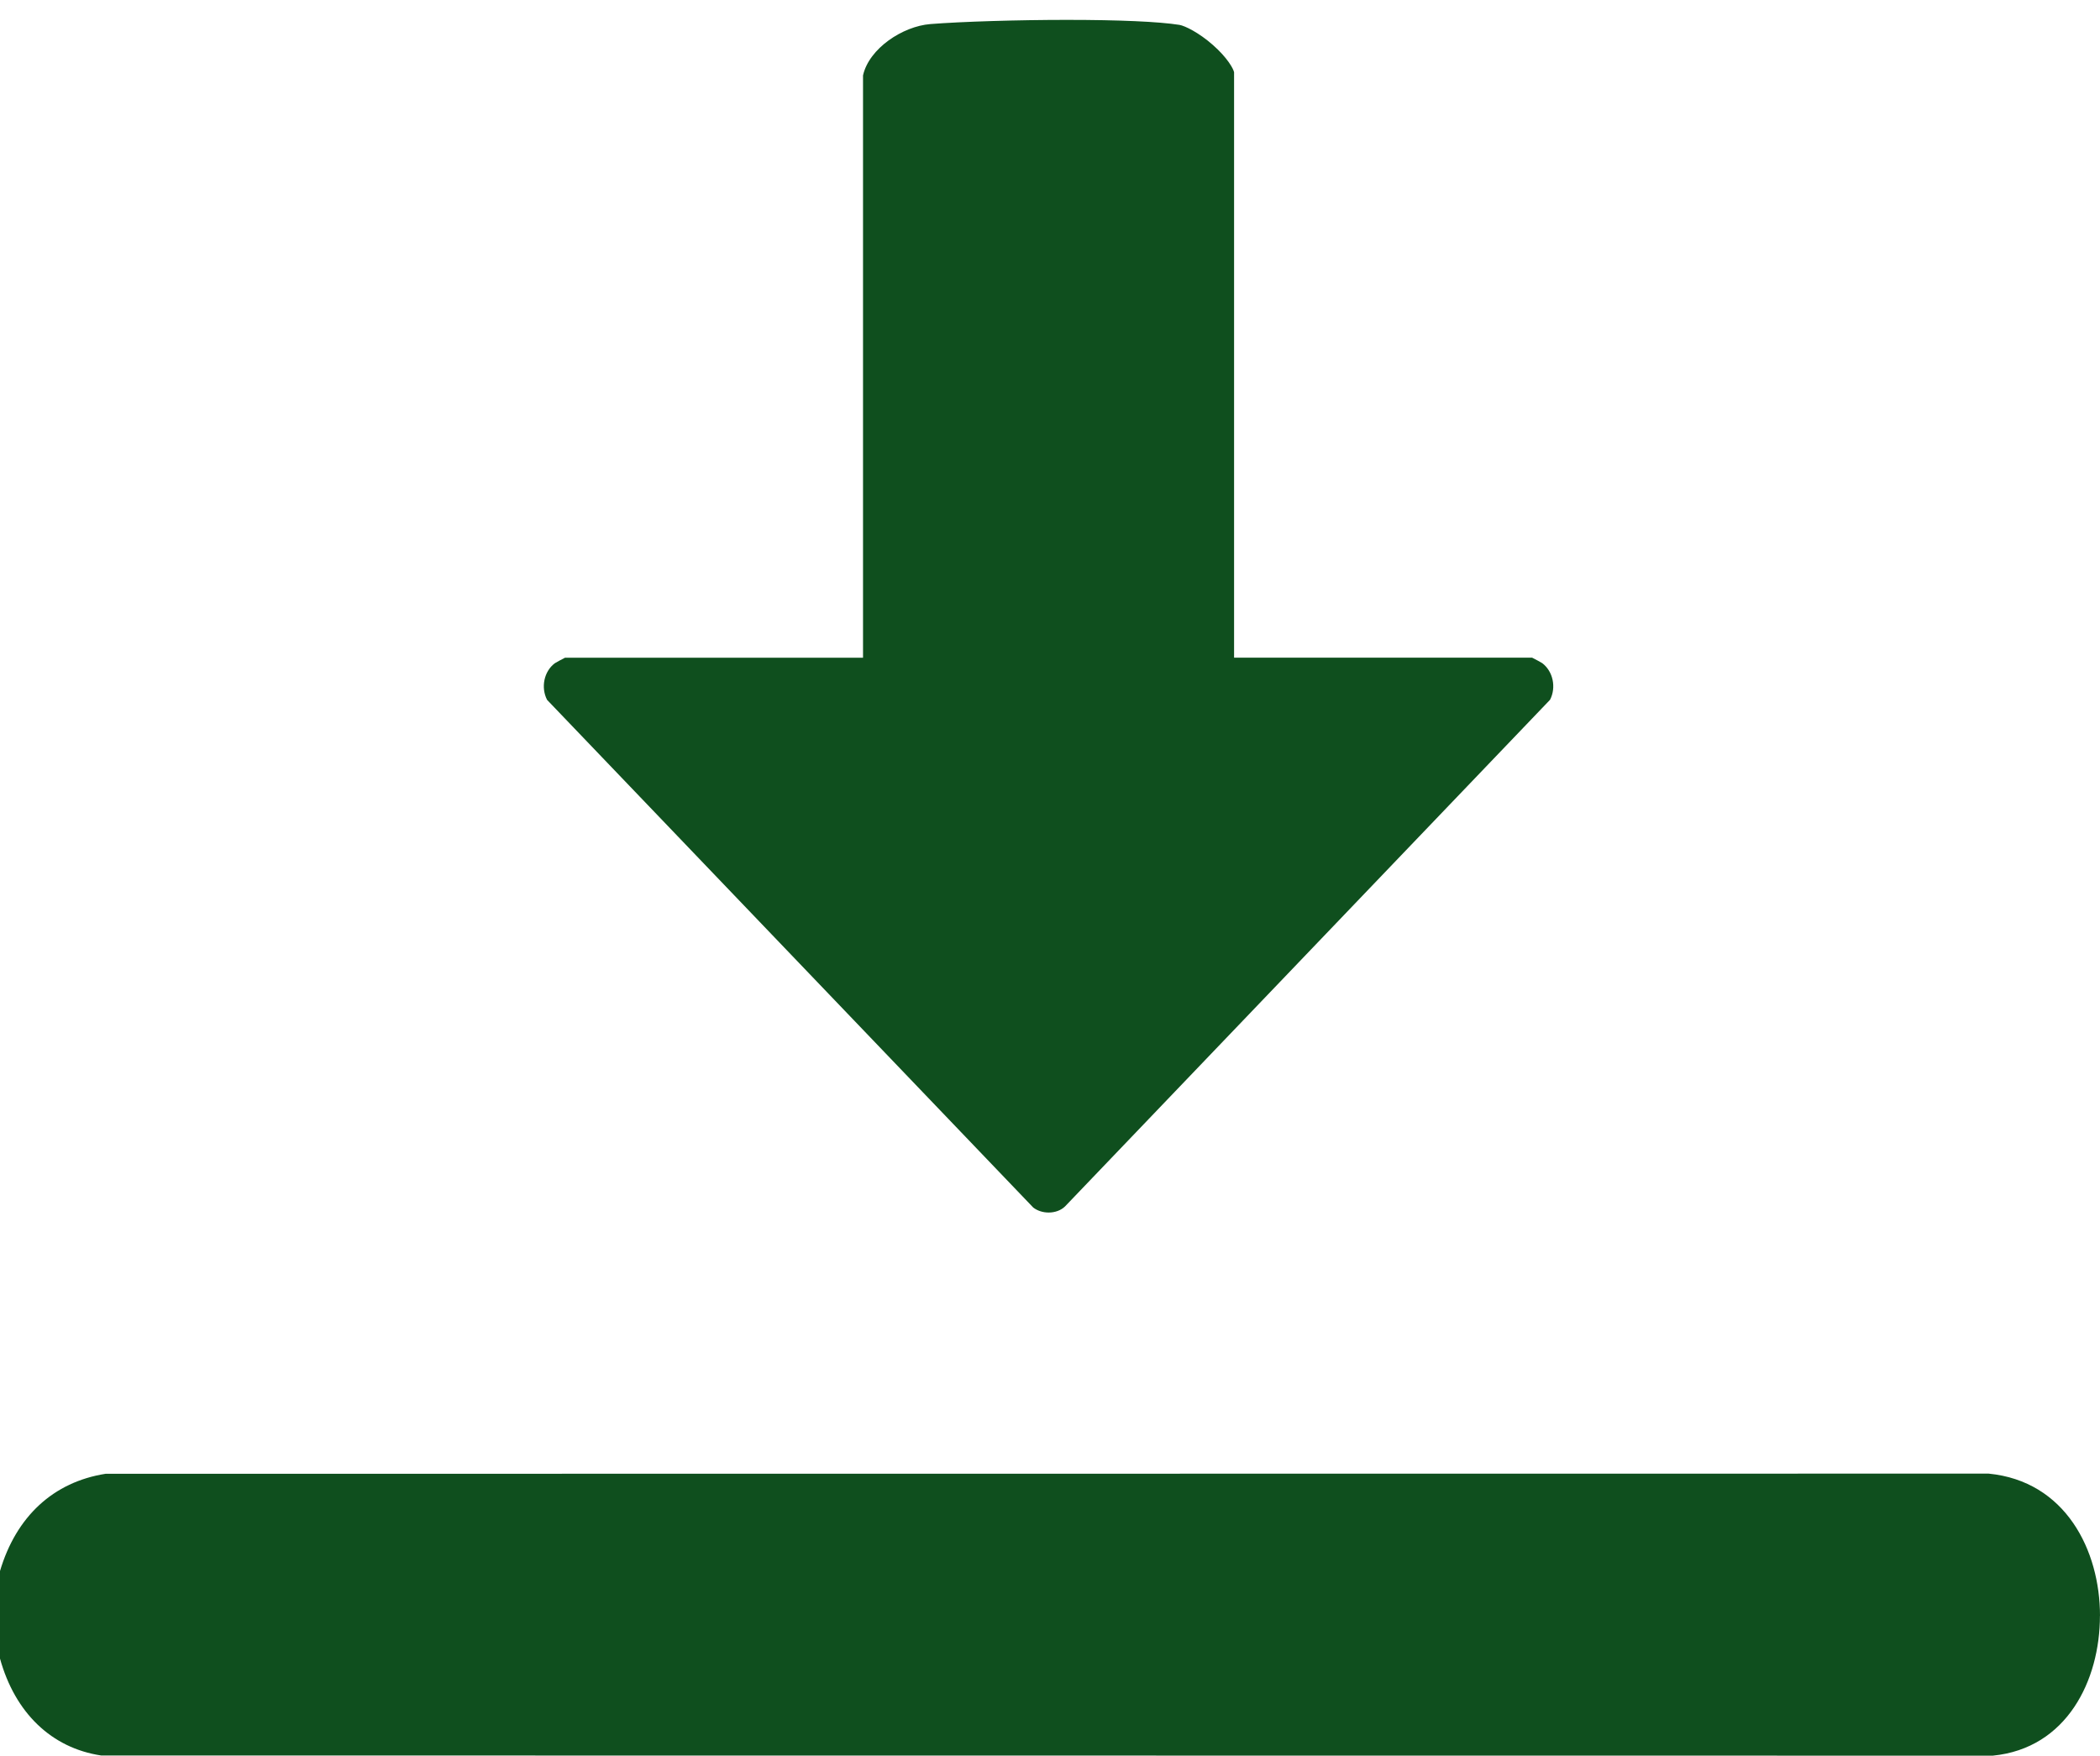
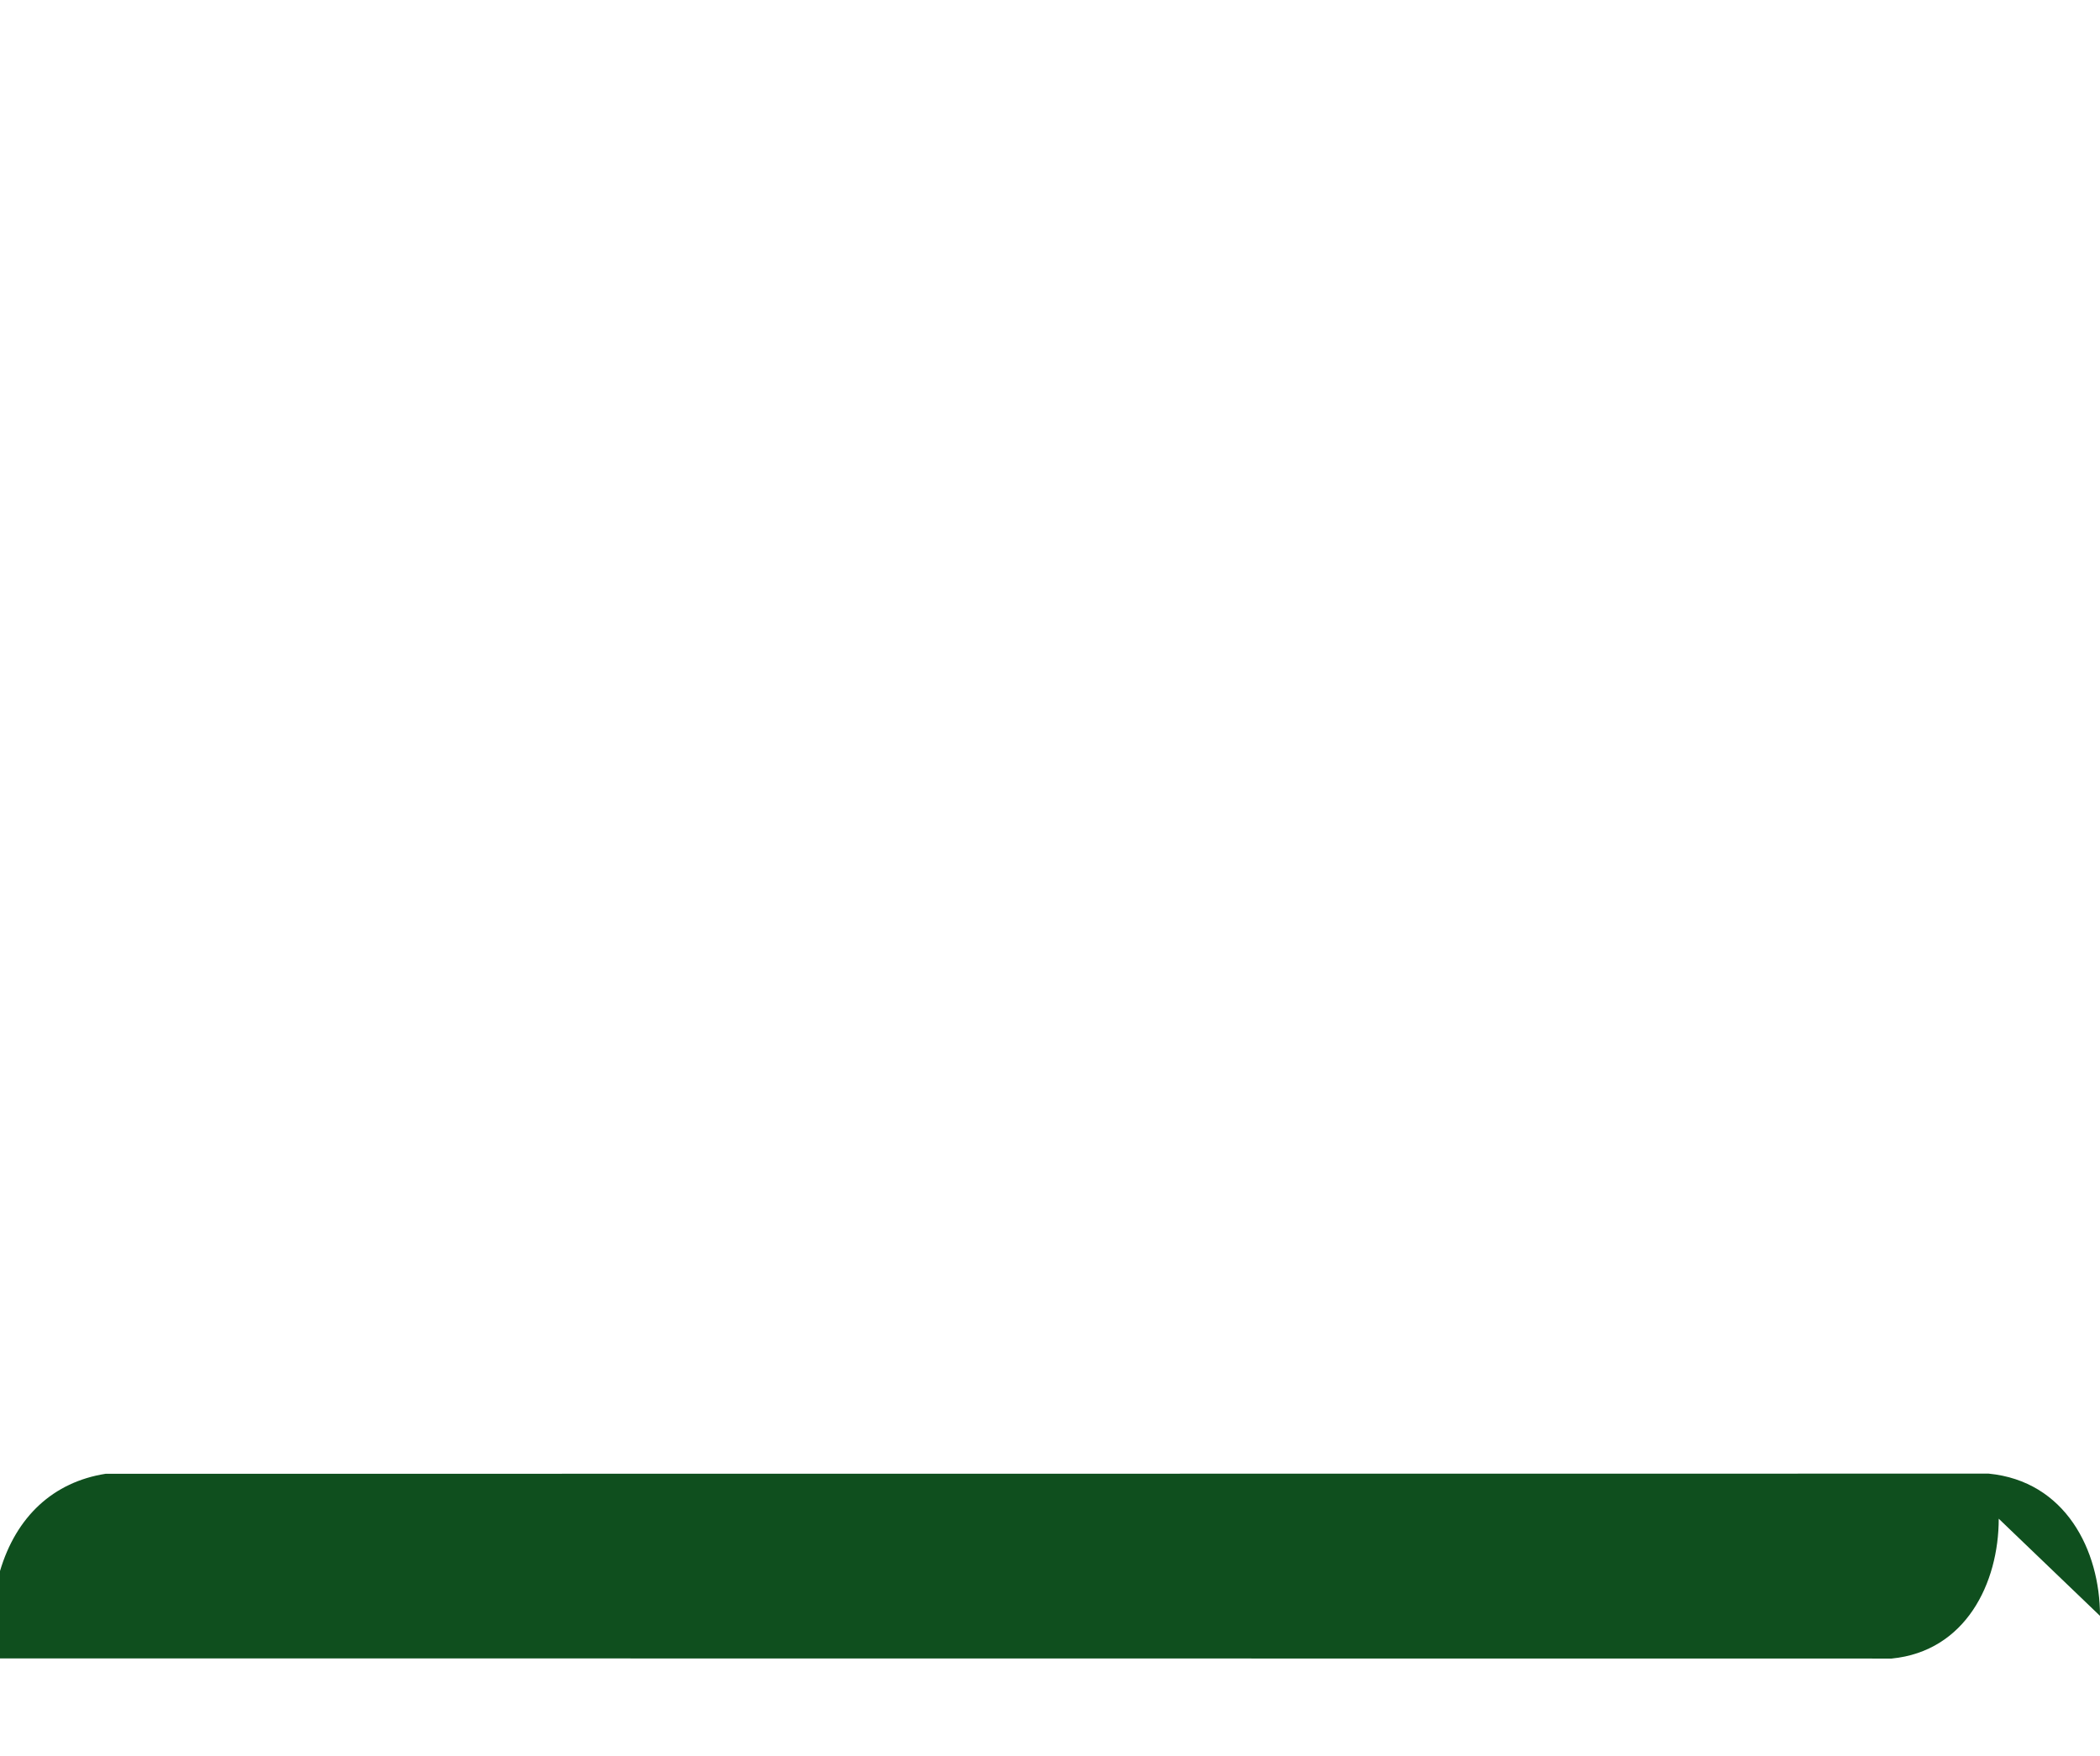
<svg xmlns="http://www.w3.org/2000/svg" id="Ebene_2" data-name="Ebene 2" viewBox="0 0 369.74 309.19">
  <defs>
    <style>
      .cls-1 {
        fill: #0f4f1e;
      }
    </style>
  </defs>
  <g id="Ebene_1-2" data-name="Ebene 1">
    <g>
-       <path class="cls-1" d="M369.74,284.57c0-11.55-6.07-23.73-19.61-25.05l-331.54.03c-9.18,1.44-15.75,7.51-18.6,17.16v15.35c2.65,9.6,9.09,15.79,17.82,17.1l333.06.03c13.03-1.28,18.86-13.26,18.86-24.63Z" />
-       <path class="cls-1" d="M163.8,4.24c-4.84.38-10.79,4.28-11.85,9.04v102.55h-52.47c-.63.32-1.44.75-1.79.97-1.92,1.44-2.49,4.27-1.37,6.45l85.6,89.41c.72.56,1.69.88,2.71.88,1.13,0,2.18-.39,2.88-1.07l85.4-89.23c1.12-2.17.54-5-1.37-6.45-.35-.22-1.15-.65-1.79-.97h-52.47V12.72c-.13-.63-1.18-2.56-3.74-4.81-2.47-2.18-4.93-3.37-5.88-3.53-3.61-.57-10.64-.88-19.78-.88h0V0h0v3.5c-8.6,0-18.51.3-24.1.74Z" />
+       <path class="cls-1" d="M369.74,284.57c0-11.55-6.07-23.73-19.61-25.05l-331.54.03c-9.18,1.44-15.75,7.51-18.6,17.16v15.35l333.06.03c13.03-1.28,18.86-13.26,18.86-24.63Z" />
    </g>
  </g>
</svg>